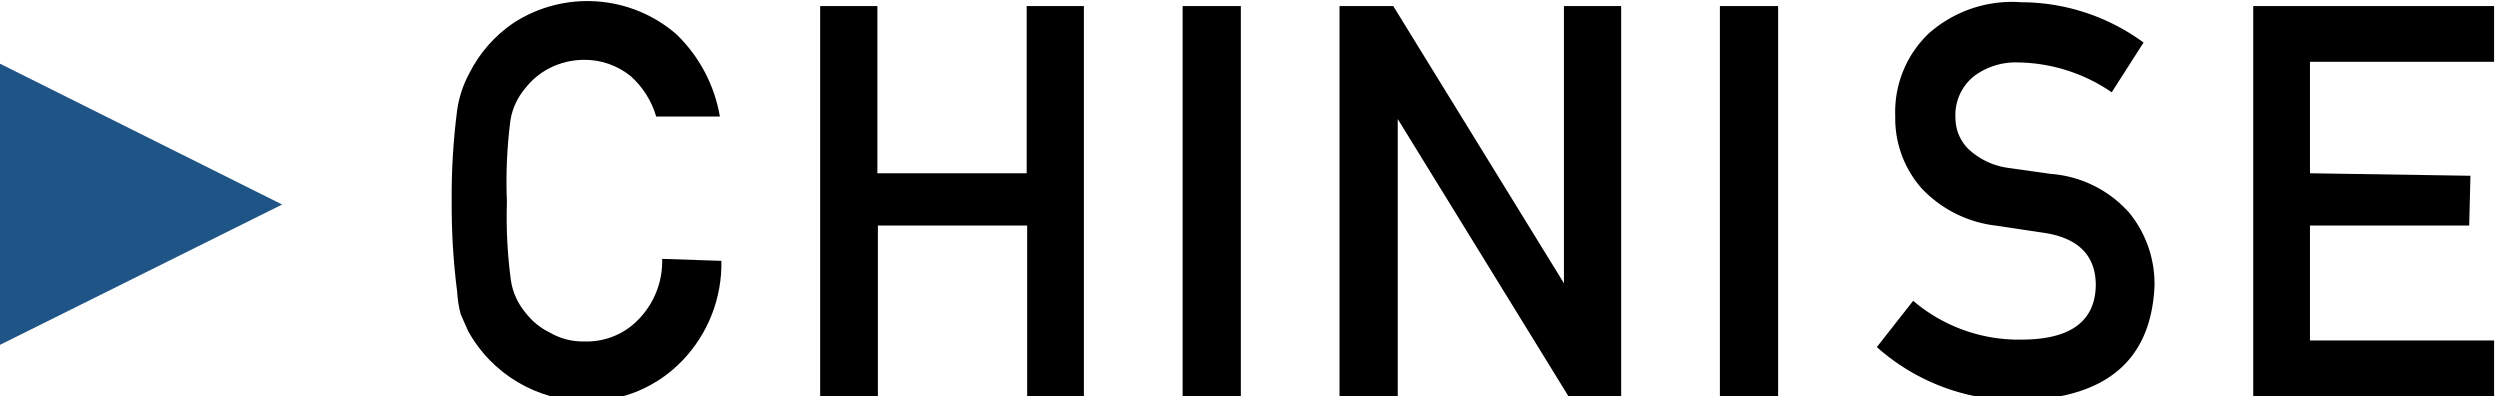
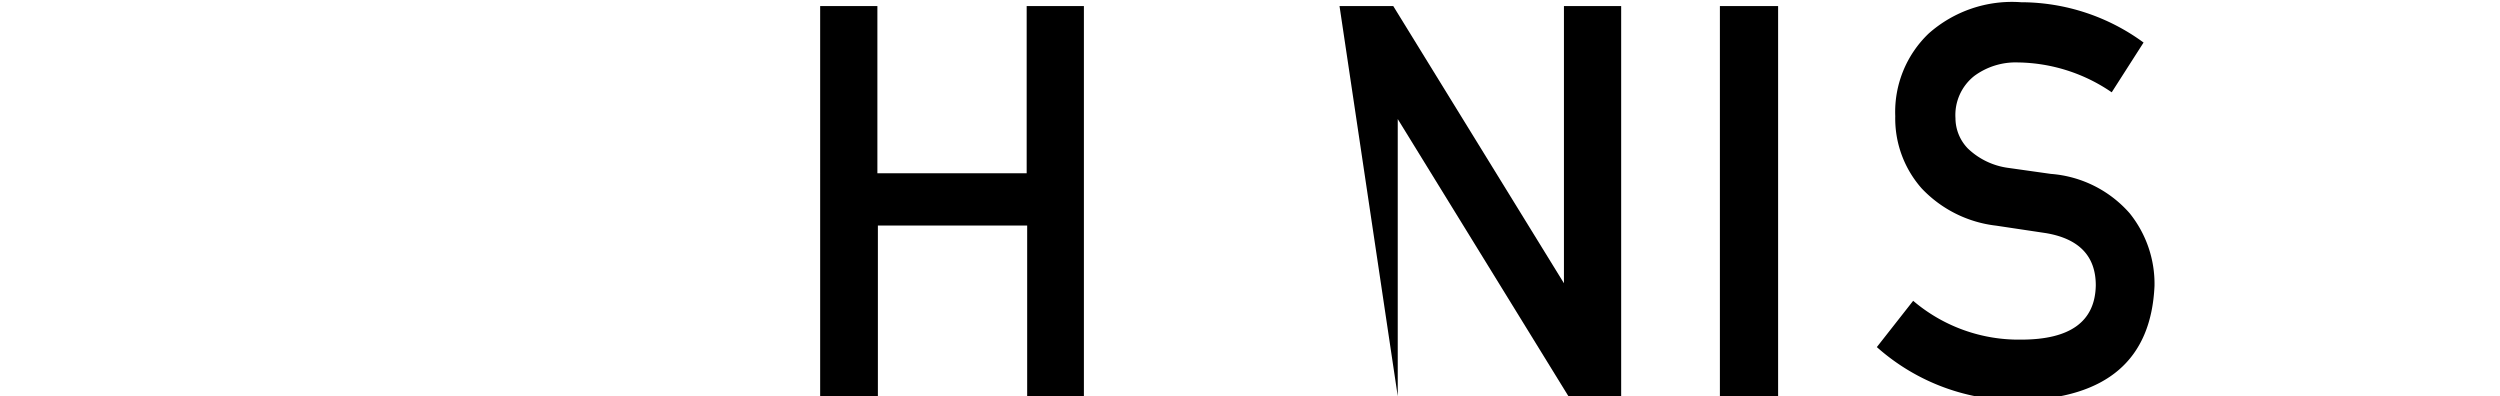
<svg xmlns="http://www.w3.org/2000/svg" xmlns:ns1="http://sodipodi.sourceforge.net/DTD/sodipodi-0.dtd" xmlns:ns2="http://www.inkscape.org/namespaces/inkscape" width="50.24" height="7.96" viewBox="0 0 50.24 7.96" version="1.1" id="svg4507" ns1:docname="bttn_chinese.svg" ns2:version="0.92.1 r15371">
  <ns1:namedview pagecolor="#ffffff" bordercolor="#666666" borderopacity="1" objecttolerance="10" gridtolerance="10" guidetolerance="10" ns2:pageopacity="0" ns2:pageshadow="2" ns2:window-width="2736" ns2:window-height="1699" id="namedview4509" showgrid="false" ns2:zoom="40.147292" ns2:cx="25.120001" ns2:cy="3.8305503" ns2:window-x="-13" ns2:window-y="-13" ns2:window-maximized="1" ns2:current-layer="svg4507" />
  <defs id="defs4487">
    <style id="style4485">.a{fill:#1f5486;}</style>
  </defs>
  <title id="title4489">bttn_eng</title>
-   <path class="a" d="M0,1.28,5.67,4.11,0,6.93Z" id="path4491" />
-   <path d="m 45.281,0.122 h 4.84 v 1.12 h -3.7 v 2.24 l 3.225,0.05 -0.025,1 h -3.2 v 2.31 h 3.7 v 1.12 h -4.84 z" id="path4493" ns2:connector-curvature="0" ns1:nodetypes="ccccccccccccc" />
-   <path d="m 26.919,0.122 h 1.08 l 3.43,5.57 v 0 -5.57 h 1.15 V 7.962 h -1.06 l -3.43,-5.57 v 0 5.57 h -1.17 z" id="path4495" ns2:connector-curvature="0" />
-   <path d="m 23.766,0.122 h 1.17 V 7.962 h -1.17 z" id="path4501" ns2:connector-curvature="0" />
+   <path d="m 26.919,0.122 h 1.08 l 3.43,5.57 v 0 -5.57 h 1.15 V 7.962 h -1.06 l -3.43,-5.57 v 0 5.57 z" id="path4495" ns2:connector-curvature="0" />
  <path d="m 38.447,6.045 a 3.27,3.27 0 0 0 2.17,0.78 q 1.48,0 1.5,-1.09 0,-0.88 -1,-1.05 l -1,-0.15 a 2.44,2.44 0 0 1 -1.5,-0.75 2.12,2.12 0 0 1 -0.53,-1.45 2.18,2.18 0 0 1 0.67,-1.66 2.52,2.52 0 0 1 1.86,-0.63 4.17,4.17 0 0 1 2.46,0.81 l -0.64,1 a 3.4,3.4 0 0 0 -1.88,-0.6 1.4,1.4 0 0 0 -0.88,0.27 1,1 0 0 0 -0.38,0.85 0.88,0.88 0 0 0 0.25,0.61 1.45,1.45 0 0 0 0.82,0.39 l 0.85,0.12 a 2.34,2.34 0 0 1 1.58,0.79 2.26,2.26 0 0 1 0.5,1.46 q -0.1,2.23 -2.68,2.3 a 4.23,4.23 0 0 1 -2.9,-1.07 z" id="path4503" ns2:connector-curvature="0" />
  <path d="m 20.642,4.532 h -3 v 3.43 h -1.16 V 0.122 h 1.15 V 3.482 h 3 V 0.122 h 1.15 V 7.962 h -1.14 z" id="path4505" ns2:connector-curvature="0" />
-   <path ns2:connector-curvature="0" d="m 14.497,5.242 v 0 0 c 0.015,0.744 -0.266,1.463 -0.78,2 -0.503,0.528 -1.201,0.825 -1.93,0.82 -0.99,-0.004 -1.901,-0.543 -2.38,-1.41 l -0.15,-0.34 c -0.038,-0.147 -0.062,-0.298 -0.07,-0.45 -0.077,-0.597 -0.113,-1.198 -0.11,-1.8 -0.006,-0.618 0.031,-1.237 0.11,-1.85 0.038,-0.263 0.122,-0.517 0.25,-0.75 0.204,-0.402 0.507,-0.746 0.88,-1 1.022,-0.664 2.361,-0.57 3.28,0.23 0.458,0.444 0.763,1.022 0.87,1.65 h -1.28 c -0.091,-0.312 -0.268,-0.593 -0.51,-0.81 -0.265,-0.216 -0.598,-0.333 -0.94,-0.33 -0.243,0.001 -0.483,0.059 -0.7,0.17 -0.187,0.097 -0.351,0.234 -0.48,0.4 -0.158,0.185 -0.262,0.41 -0.3,0.65 -0.07,0.544 -0.093,1.092 -0.07,1.64 -0.017,0.525 0.01,1.05 0.08,1.57 0.036,0.244 0.14,0.472 0.3,0.66 0.128,0.165 0.292,0.299 0.48,0.39 0.212,0.124 0.454,0.186 0.7,0.18 0.421,0.013 0.827,-0.159 1.11,-0.47 0.301,-0.322 0.463,-0.749 0.45,-1.19 v -0.44 0.44 z" id="path4497-6" ns2:transform-center-x="1.419772" ns1:nodetypes="cccccccccccccccccccccccccccccc" />
  <path d="m 34.563,0.122 h 1.17 V 7.962 h -1.17 z" id="path4501-7" ns2:connector-curvature="0" />
</svg>